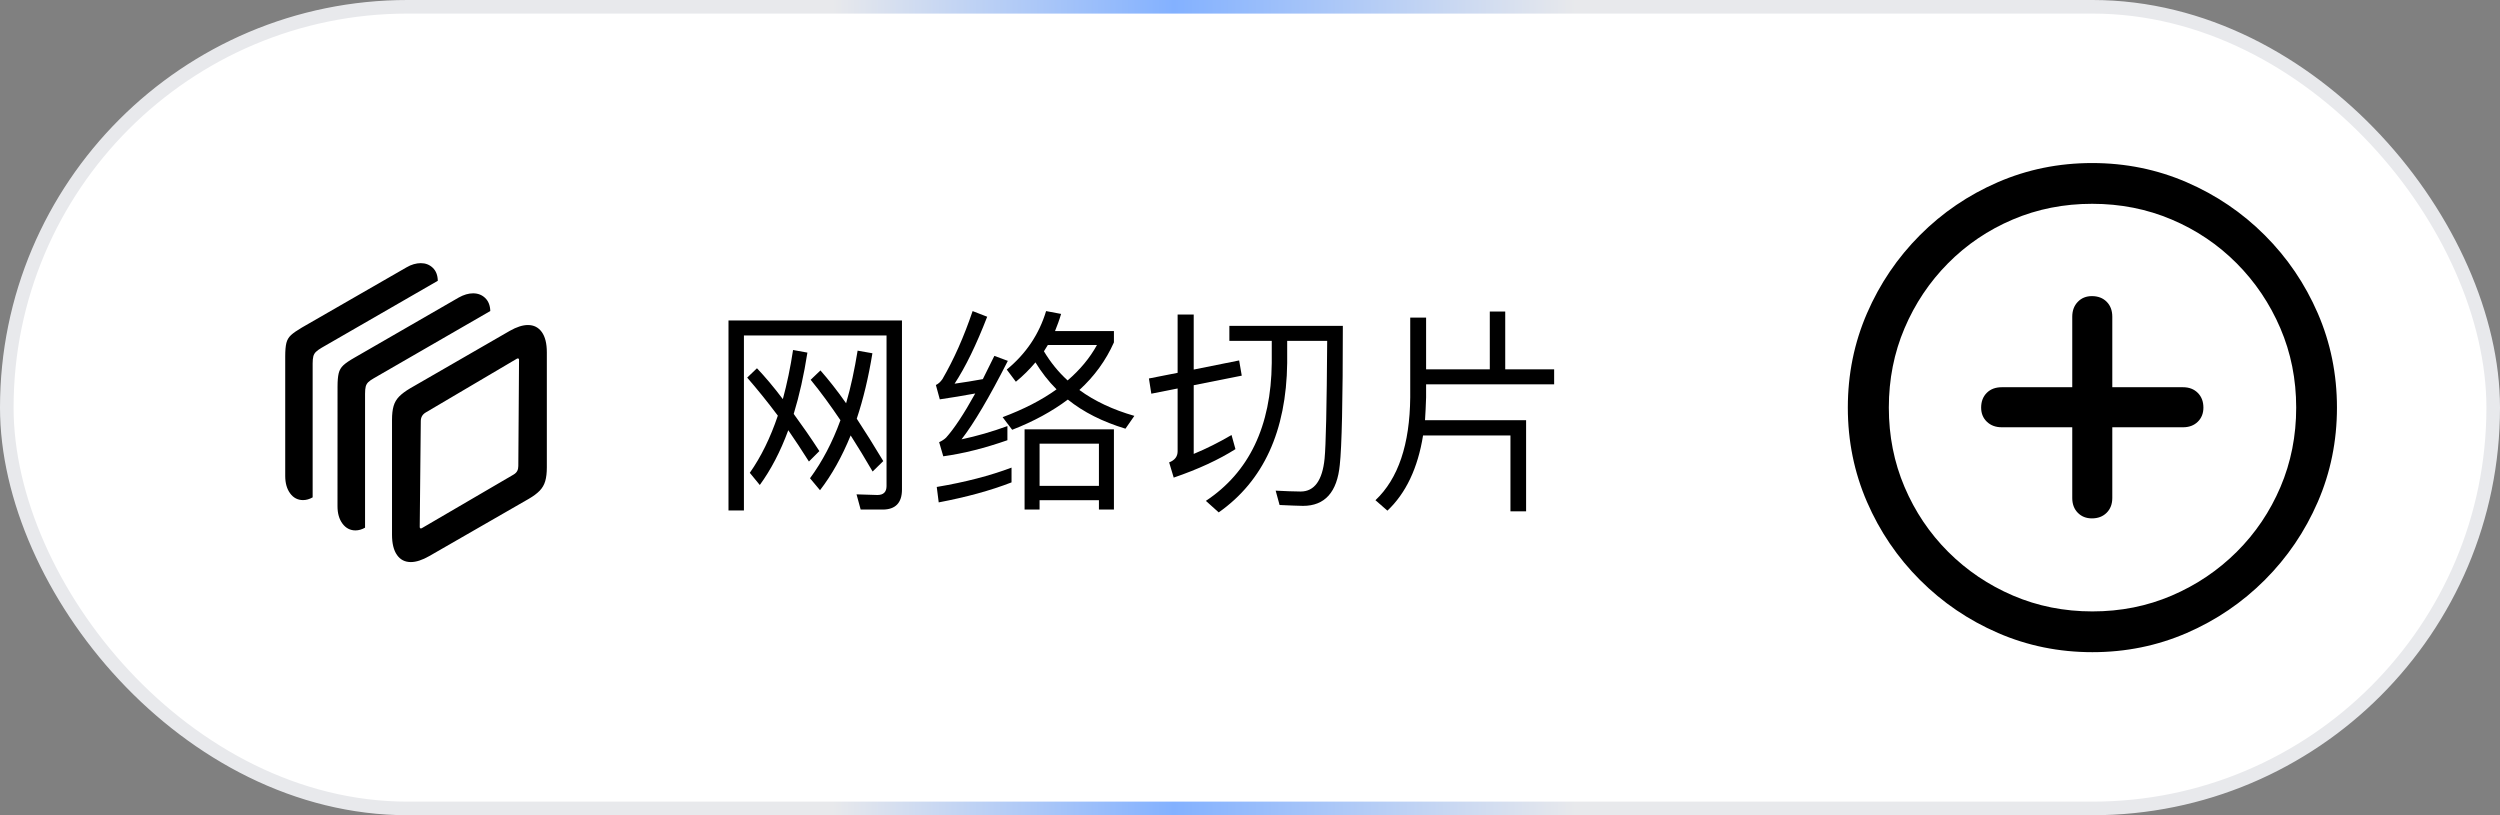
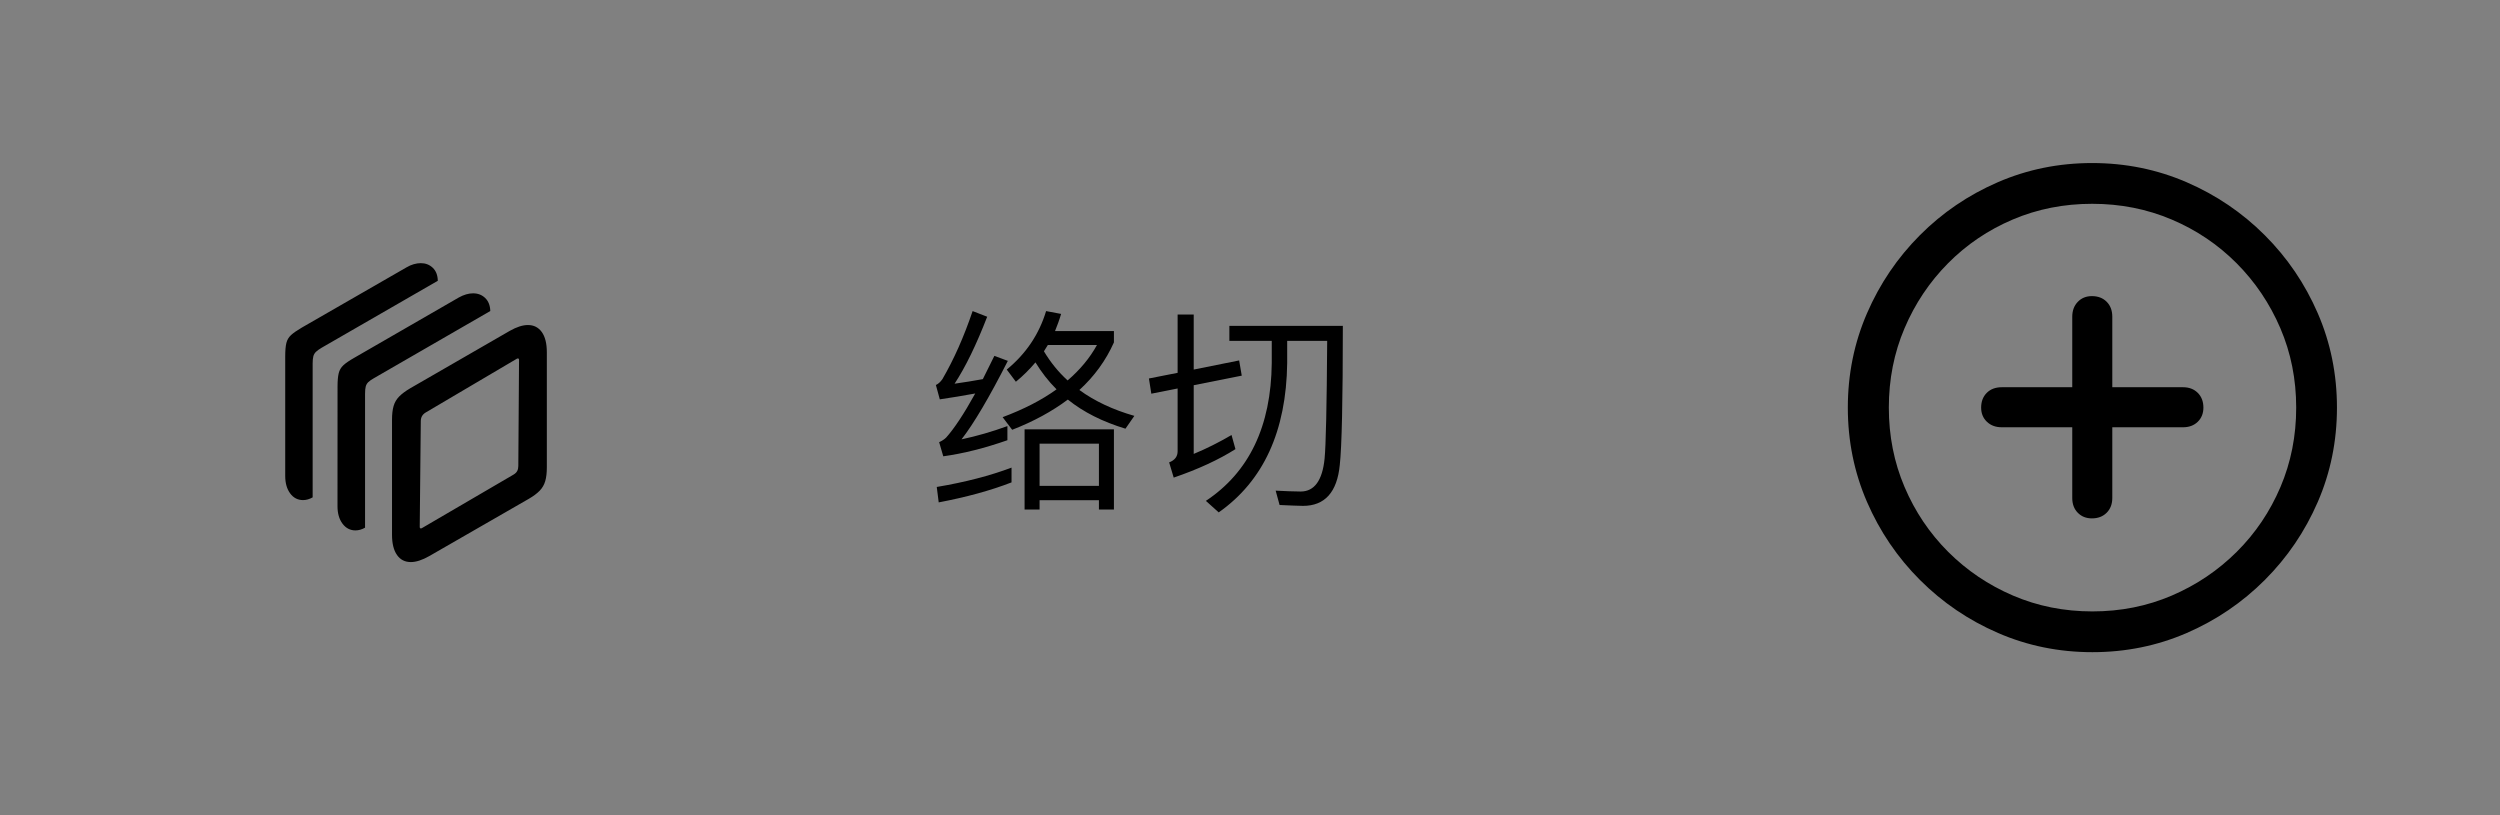
<svg xmlns="http://www.w3.org/2000/svg" width="184px" height="60px" viewBox="0 0 184 60" version="1.1">
  <rect x="0" y="0" width="184" height="60" fill="#808080" stroke="none" />
  <title>编组 27</title>
  <defs>
    <linearGradient x1="100%" y1="50%" x2="0%" y2="50%" id="linearGradient-1">
      <stop stop-color="#E8E9EC" offset="0%" />
      <stop stop-color="#E8E9EC" offset="37.074%" />
      <stop stop-color="#83B1FF" offset="53.016%" />
      <stop stop-color="#E8E9EC" offset="66.565%" />
      <stop stop-color="#E8E9EC" offset="100%" />
    </linearGradient>
  </defs>
  <g id="✅产品与服务/5G-SD-WAN" stroke="none" stroke-width="1" fill="none" fill-rule="evenodd">
    <g id="light" transform="translate(-455, -1936)">
      <g id="编组-27" transform="translate(455, 1936)">
-         <rect id="矩形" stroke="url(#linearGradient-1)" fill="#FFFFFF" x="0.5" y="0.5" width="183" height="59" rx="29.5" />
        <path d="M154,48 C156.459,48 158.774,47.529 160.944,46.588 C163.115,45.647 165.029,44.347 166.688,42.688 C168.347,41.029 169.647,39.115 170.588,36.944 C171.529,34.774 172,32.459 172,30 C172,27.541 171.529,25.226 170.588,23.056 C169.647,20.885 168.347,18.971 166.688,17.312 C165.029,15.653 163.112,14.353 160.935,13.412 C158.759,12.471 156.441,12 153.982,12 C151.524,12 149.209,12.471 147.038,13.412 C144.868,14.353 142.956,15.653 141.303,17.312 C139.65,18.971 138.353,20.885 137.412,23.056 C136.471,25.226 136,27.541 136,30 C136,32.459 136.471,34.774 137.412,36.944 C138.353,39.115 139.653,41.029 141.312,42.688 C142.971,44.347 144.885,45.647 147.056,46.588 C149.226,47.529 151.541,48 154,48 Z M154,45 C151.918,45 149.971,44.612 148.159,43.835 C146.347,43.059 144.756,41.985 143.385,40.615 C142.015,39.244 140.944,37.653 140.174,35.841 C139.403,34.029 139.018,32.082 139.018,30 C139.018,27.918 139.403,25.971 140.174,24.159 C140.944,22.347 142.012,20.753 143.376,19.376 C144.741,18 146.329,16.926 148.141,16.156 C149.953,15.385 151.9,15 153.982,15 C156.065,15 158.015,15.385 159.832,16.156 C161.65,16.926 163.244,18 164.615,19.376 C165.985,20.753 167.059,22.347 167.835,24.159 C168.612,25.971 169,27.918 169,30 C169,32.082 168.615,34.029 167.844,35.841 C167.074,37.653 166,39.244 164.624,40.615 C163.247,41.985 161.653,43.059 159.841,43.835 C158.029,44.612 156.082,45 154,45 Z M145.812,30 C145.812,30.424 145.953,30.771 146.235,31.041 C146.518,31.312 146.882,31.447 147.329,31.447 L152.518,31.447 L152.518,36.653 C152.518,37.1 152.653,37.462 152.924,37.738 C153.194,38.015 153.541,38.153 153.965,38.153 C154.412,38.153 154.774,38.015 155.05,37.738 C155.326,37.462 155.465,37.1 155.465,36.653 L155.465,31.447 L160.671,31.447 C161.118,31.447 161.479,31.312 161.756,31.041 C162.032,30.771 162.171,30.424 162.171,30 C162.171,29.553 162.032,29.191 161.756,28.915 C161.479,28.638 161.118,28.5 160.671,28.5 L155.465,28.5 L155.465,23.312 C155.465,22.853 155.326,22.485 155.05,22.209 C154.774,21.932 154.412,21.794 153.965,21.794 C153.541,21.794 153.194,21.935 152.924,22.218 C152.653,22.5 152.518,22.865 152.518,23.312 L152.518,28.5 L147.329,28.5 C146.871,28.5 146.503,28.638 146.226,28.915 C145.95,29.191 145.812,29.553 145.812,30 Z" id="形状" fill="#000000" fill-rule="nonzero" />
        <g id="网络切片" transform="translate(53.617, 22.896)" fill="#000000" fill-rule="nonzero">
-           <path d="M5.92,11.072 L6.688,10.304 C6.048,9.312 5.408,8.4 4.8,7.568 C5.216,6.208 5.552,4.704 5.808,3.056 L4.752,2.864 C4.56,4.144 4.304,5.36 4,6.48 C3.328,5.584 2.688,4.832 2.096,4.208 L1.376,4.896 C2.112,5.744 2.864,6.672 3.632,7.696 C3.088,9.312 2.4,10.72 1.568,11.904 L2.304,12.8 C3.12,11.68 3.824,10.336 4.4,8.768 C4.896,9.488 5.408,10.256 5.92,11.072 Z M10.608,11.808 L11.392,11.04 C10.704,9.888 10.048,8.848 9.44,7.92 C9.92,6.48 10.304,4.88 10.592,3.104 L9.504,2.912 C9.28,4.288 9.008,5.584 8.656,6.784 C7.984,5.824 7.344,5.024 6.768,4.368 L6.048,5.056 C6.784,5.952 7.504,6.944 8.24,8.032 C7.648,9.664 6.896,11.088 6,12.304 L6.736,13.184 C7.6,12.064 8.352,10.72 8.992,9.152 C9.52,9.984 10.064,10.864 10.608,11.808 Z M11.344,14.608 C12.288,14.608 12.768,14.112 12.768,13.136 L12.768,0.688 L0,0.688 L0,14.672 L1.136,14.672 L1.136,1.792 L11.632,1.792 L11.632,12.88 C11.632,13.312 11.408,13.536 10.96,13.536 L9.424,13.488 L9.728,14.608 L11.344,14.608 Z" id="形状" />
          <path d="M20.832,11.52 C19.264,12.112 17.424,12.592 15.328,12.944 L15.472,14.08 C17.488,13.696 19.264,13.216 20.832,12.608 L20.832,11.52 Z M17.968,0 C17.328,1.888 16.592,3.552 15.744,5.008 C15.6,5.216 15.44,5.36 15.264,5.44 L15.552,6.496 C16.432,6.368 17.296,6.224 18.16,6.064 C17.312,7.6 16.592,8.672 16.016,9.312 C15.888,9.44 15.712,9.552 15.504,9.648 L15.808,10.688 C17.312,10.48 18.88,10.08 20.528,9.504 L20.528,8.464 C19.392,8.88 18.272,9.2 17.152,9.44 C18.048,8.288 19.184,6.368 20.56,3.664 L19.568,3.296 C19.28,3.888 18.992,4.464 18.72,5.008 C18.016,5.136 17.328,5.248 16.64,5.344 C17.44,4.128 18.24,2.48 19.04,0.416 L17.968,0 Z M28.368,8.704 L21.792,8.704 L21.792,14.608 L22.896,14.608 L22.896,13.92 L27.264,13.92 L27.264,14.608 L28.368,14.608 L28.368,8.704 Z M22.896,12.864 L22.896,9.76 L27.264,9.76 L27.264,12.864 L22.896,12.864 Z M23.376,0 C22.864,1.696 21.904,3.136 20.48,4.304 L21.152,5.2 C21.68,4.768 22.16,4.288 22.592,3.776 C23.024,4.48 23.536,5.152 24.144,5.76 C23.04,6.56 21.712,7.232 20.176,7.808 L20.88,8.736 C22.448,8.128 23.824,7.376 24.976,6.512 C26.128,7.44 27.536,8.144 29.216,8.656 L29.872,7.712 C28.304,7.264 26.944,6.624 25.824,5.808 C26.928,4.8 27.776,3.632 28.368,2.304 L28.368,1.472 L24.032,1.472 C24.192,1.072 24.352,0.656 24.48,0.208 L23.376,0 Z M23.216,2.96 C23.312,2.816 23.408,2.656 23.504,2.496 L27.12,2.496 C26.592,3.456 25.872,4.32 24.96,5.104 C24.272,4.48 23.696,3.76 23.216,2.96 Z" id="形状" />
          <path d="M39.984,2.192 L39.984,3.824 C39.936,8.48 38.32,11.856 35.136,13.968 L36.08,14.816 C39.376,12.496 41.056,8.832 41.12,3.824 L41.12,2.192 L44.064,2.192 C44.032,7.024 43.968,9.904 43.872,10.864 C43.712,12.464 43.12,13.28 42.112,13.28 C41.6,13.28 40.976,13.248 40.272,13.216 L40.56,14.272 C41.36,14.304 41.936,14.336 42.288,14.336 C43.888,14.336 44.8,13.328 44.992,11.312 C45.136,10.016 45.216,6.608 45.216,1.088 L36.864,1.088 L36.864,2.192 L39.984,2.192 Z M37.584,3.632 L34.24,4.304 L34.24,0.256 L33.056,0.256 L33.056,4.544 L30.944,4.96 L31.12,6.08 L33.056,5.696 L33.056,10.32 C33.056,10.704 32.848,10.976 32.432,11.136 L32.768,12.256 C34.592,11.632 36.096,10.928 37.312,10.16 L37.024,9.12 C36.096,9.664 35.168,10.128 34.24,10.512 L34.24,5.456 L37.776,4.752 L37.584,3.632 Z" id="形状" />
-           <path d="M51.344,5.392 L60.768,5.392 L60.768,4.288 L57.168,4.288 L57.168,0.032 L56.032,0.032 L56.032,4.288 L51.344,4.288 L51.344,0.48 L50.176,0.48 L50.176,6.352 C50.144,9.808 49.296,12.336 47.616,13.92 L48.496,14.688 C49.856,13.408 50.736,11.552 51.12,9.152 L57.552,9.152 L57.552,14.736 L58.704,14.736 L58.704,8.032 L51.264,8.032 C51.296,7.504 51.328,6.944 51.344,6.352 L51.344,5.392 Z" id="路径" />
        </g>
        <g id="􀐜" transform="translate(20.992, 19.368)" fill="#000000" fill-rule="nonzero">
          <path d="M9.244,22 C9.635,22 10.089,21.853 10.605,21.558 L17.924,17.348 C18.268,17.148 18.536,16.948 18.729,16.748 C18.923,16.548 19.058,16.313 19.137,16.044 C19.216,15.774 19.255,15.435 19.255,15.026 L19.255,6.567 C19.255,5.912 19.131,5.413 18.883,5.069 C18.635,4.726 18.296,4.554 17.865,4.554 C17.478,4.554 17.034,4.696 16.533,4.98 L9.204,9.207 C8.852,9.415 8.578,9.619 8.383,9.819 C8.188,10.019 8.052,10.253 7.975,10.521 C7.898,10.788 7.86,11.125 7.86,11.531 L7.86,19.988 C7.86,20.634 7.982,21.13 8.226,21.478 C8.469,21.826 8.809,22 9.244,22 Z M9.966,19.52 C9.922,19.516 9.9,19.485 9.9,19.428 L9.978,11.625 C9.978,11.348 10.098,11.137 10.337,10.993 L17.048,7.034 C17.088,7.013 17.118,7.006 17.139,7.015 C17.185,7.019 17.209,7.054 17.209,7.119 L17.156,14.932 C17.156,15.068 17.13,15.188 17.077,15.293 C17.024,15.397 16.931,15.489 16.797,15.567 L10.052,19.507 C10.018,19.524 9.99,19.529 9.966,19.52 Z M5.172,19.67 C5.405,19.67 5.639,19.603 5.876,19.469 L5.876,9.612 C5.876,9.387 5.892,9.21 5.925,9.083 C5.958,8.956 6.022,8.847 6.116,8.755 C6.21,8.664 6.354,8.564 6.547,8.456 L15.094,3.523 C15.081,3.114 14.956,2.795 14.719,2.566 C14.481,2.336 14.184,2.221 13.827,2.221 C13.494,2.221 13.143,2.324 12.774,2.529 L5.079,6.967 C4.722,7.17 4.456,7.352 4.281,7.514 C4.106,7.677 3.991,7.875 3.935,8.108 C3.879,8.341 3.851,8.665 3.851,9.08 L3.848,17.89 C3.848,18.419 3.972,18.848 4.219,19.177 C4.467,19.506 4.784,19.67 5.172,19.67 Z M1.314,17.439 C1.547,17.439 1.782,17.372 2.019,17.238 L2.019,7.382 C2.019,7.166 2.035,6.994 2.068,6.863 C2.101,6.733 2.165,6.621 2.262,6.528 C2.358,6.434 2.499,6.333 2.683,6.225 L11.23,1.298 C11.221,0.886 11.097,0.566 10.858,0.34 C10.619,0.113 10.326,0 9.98,0 C9.814,0 9.641,0.025 9.462,0.076 C9.283,0.127 9.102,0.206 8.92,0.314 L1.222,4.743 C0.865,4.952 0.6,5.136 0.427,5.295 C0.255,5.454 0.14,5.649 0.084,5.88 C0.028,6.111 0,6.436 0,6.855 L0,15.659 C0,16.188 0.121,16.617 0.364,16.946 C0.606,17.275 0.923,17.439 1.314,17.439 Z" id="形状" />
        </g>
      </g>
    </g>
  </g>
</svg>